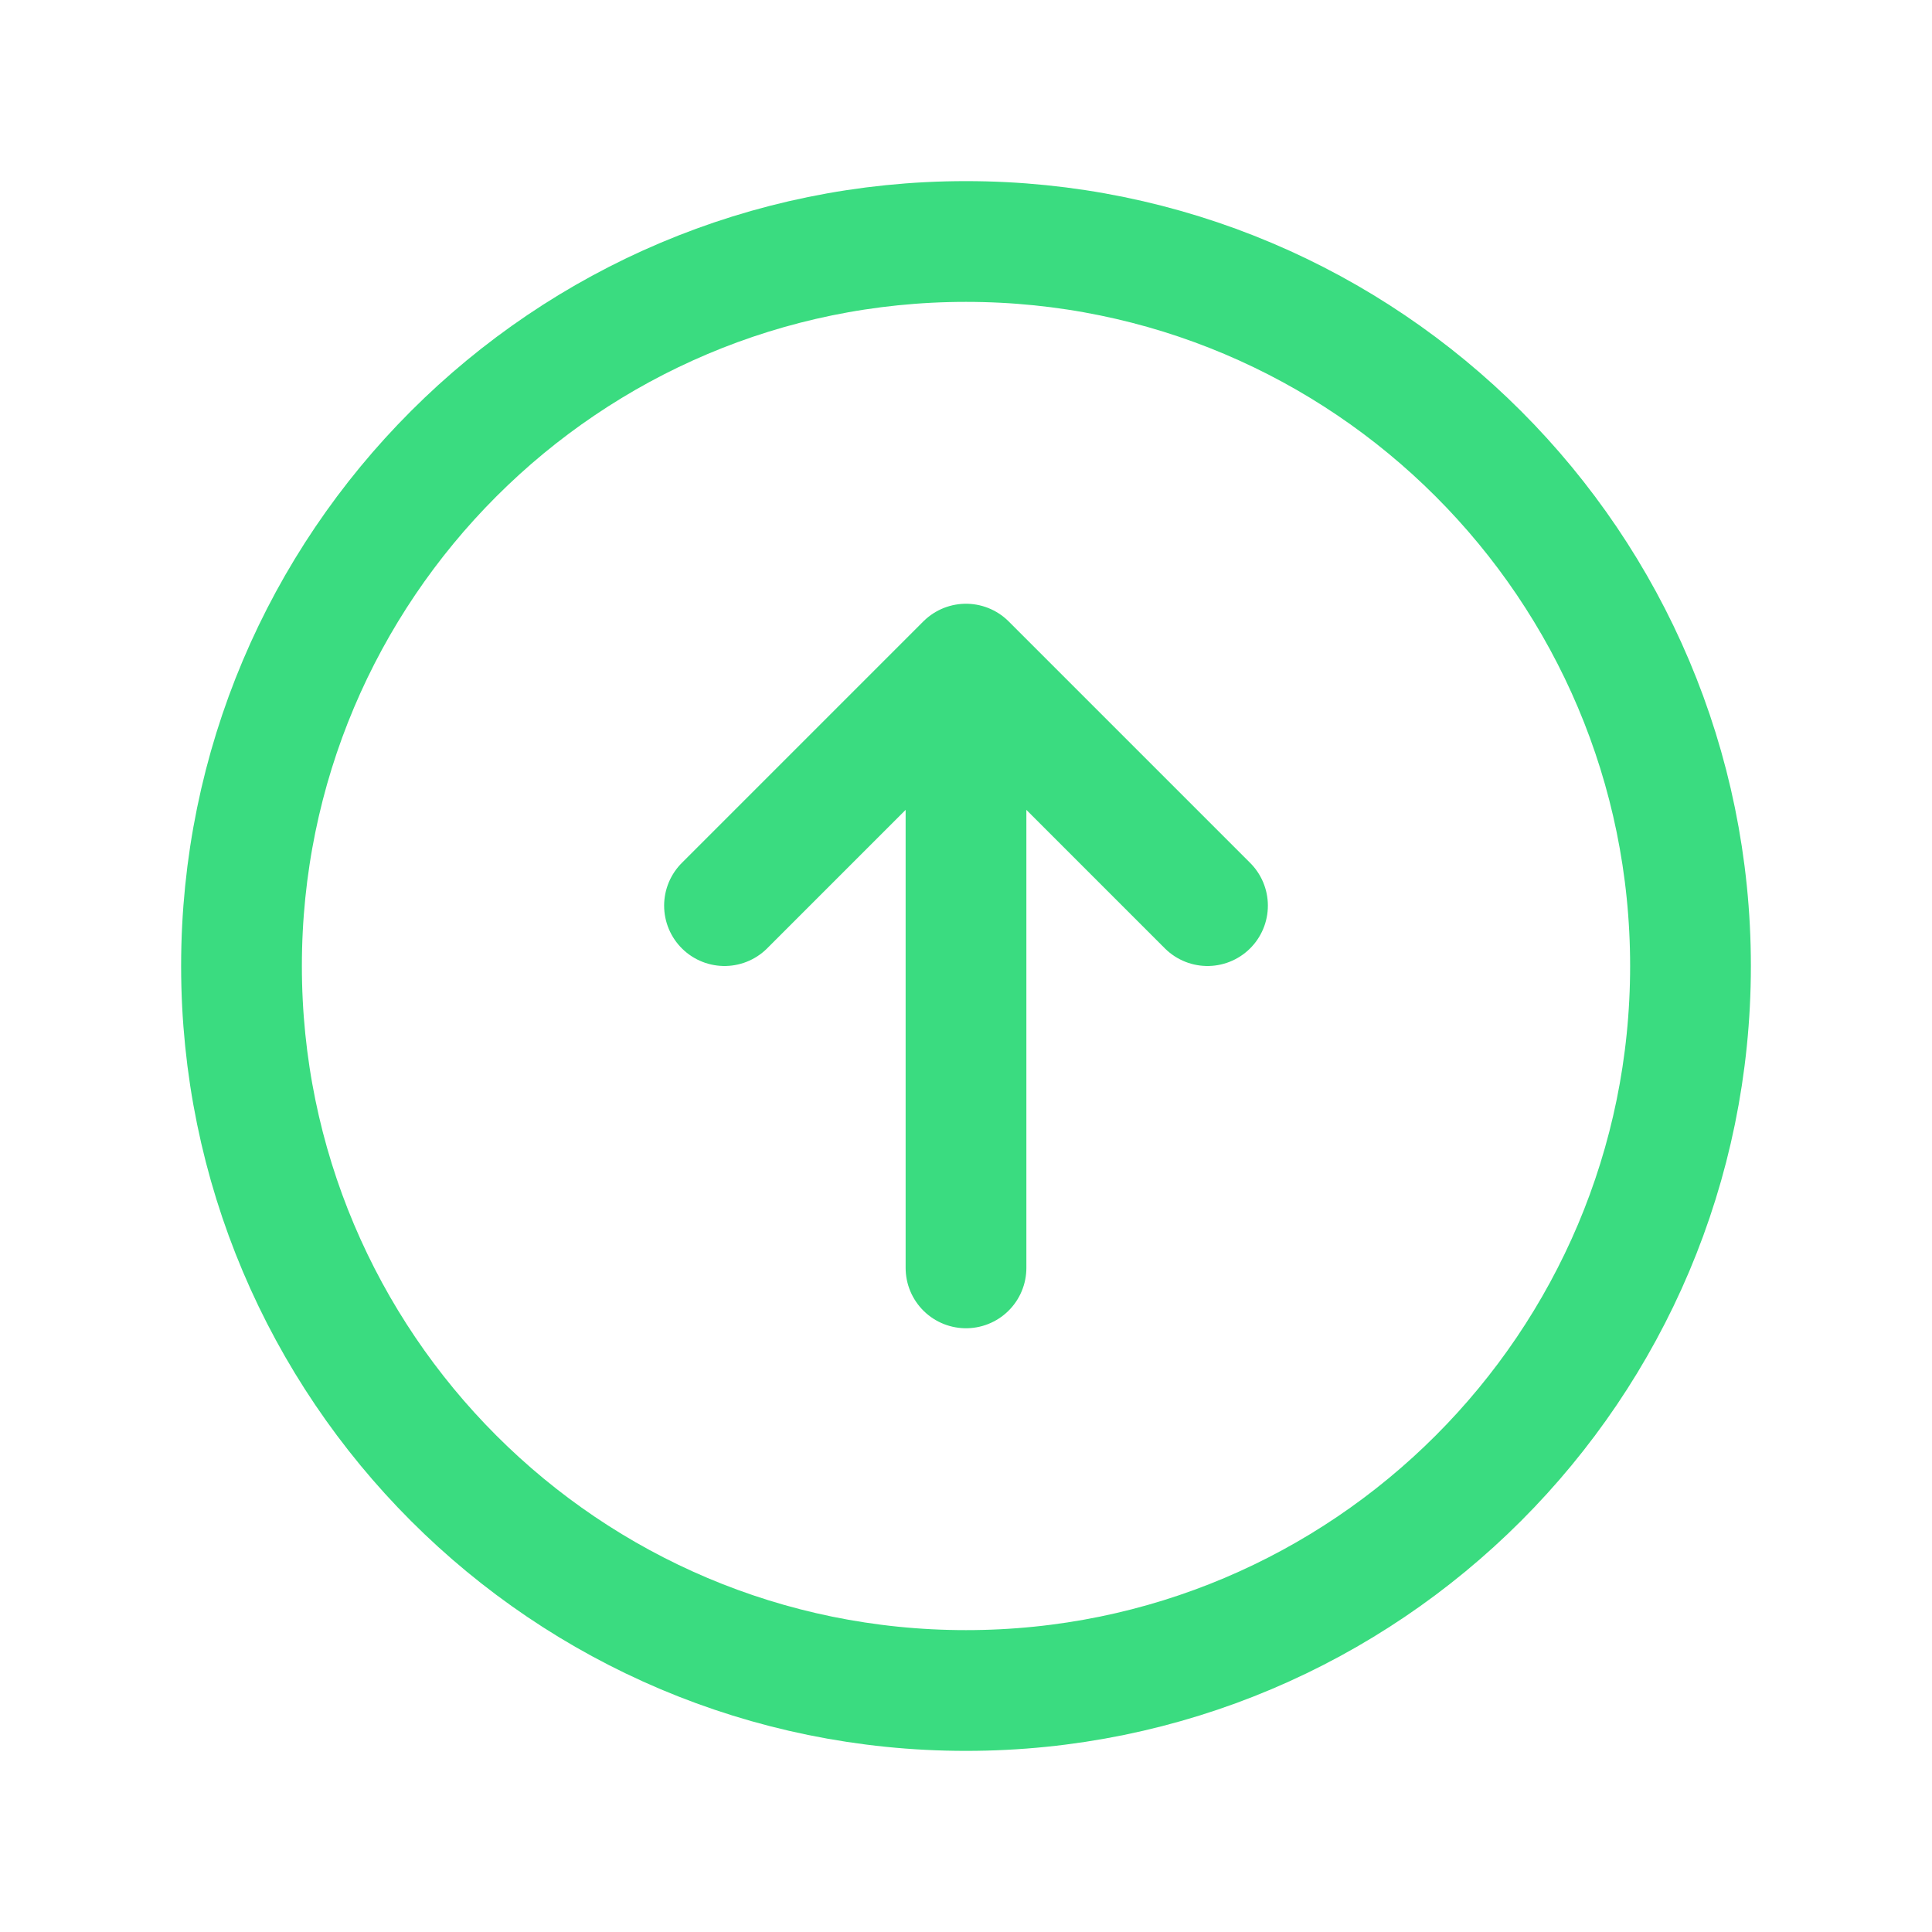
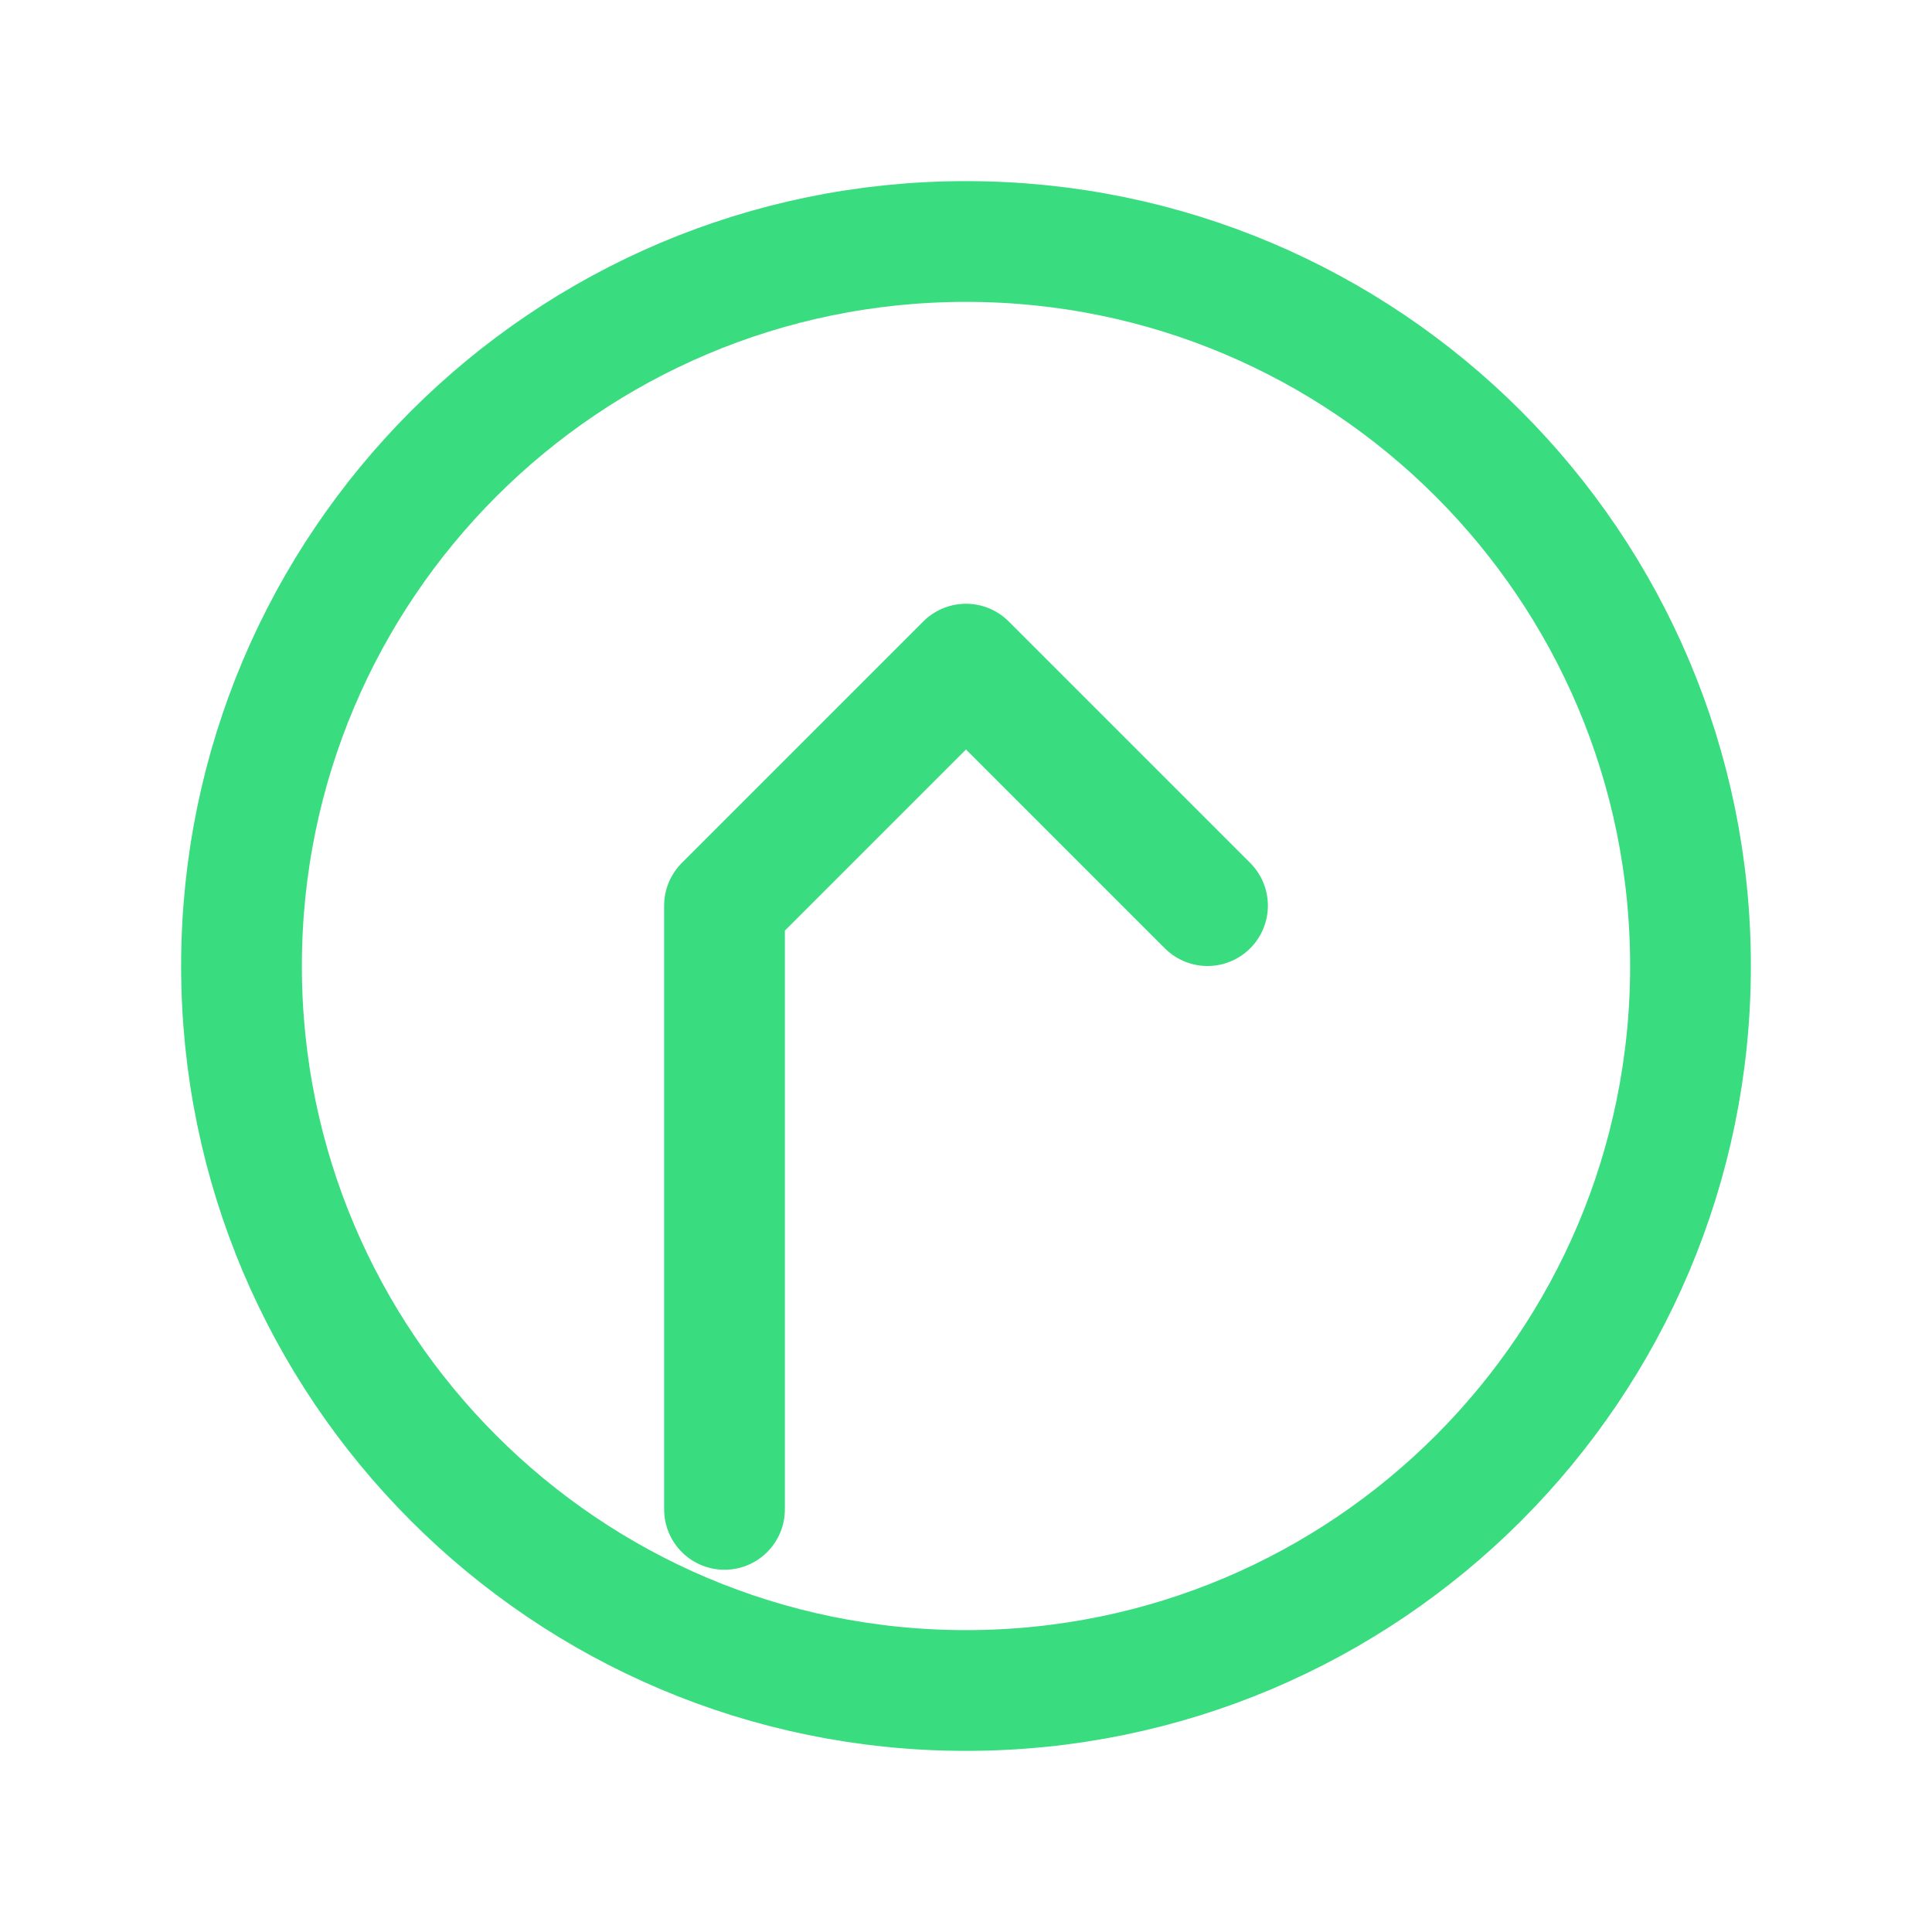
<svg xmlns="http://www.w3.org/2000/svg" viewBox="0 0 40 40" fill="none">
-   <path stroke="#3ADC80" stroke-linecap="round" stroke-linejoin="round" stroke-width="2.5" d="M25 18.75l-5-5m0 0l-5 5m5-5v12.5M35 20c0 8.284-6.716 15-15 15-8.284 0-15-6.716-15-15 0-8.284 6.716-15 15-15 8.284 0 15 6.716 15 15z" />
+   <path stroke="#3ADC80" stroke-linecap="round" stroke-linejoin="round" stroke-width="2.5" d="M25 18.75l-5-5m0 0l-5 5v12.5M35 20c0 8.284-6.716 15-15 15-8.284 0-15-6.716-15-15 0-8.284 6.716-15 15-15 8.284 0 15 6.716 15 15z" />
</svg>